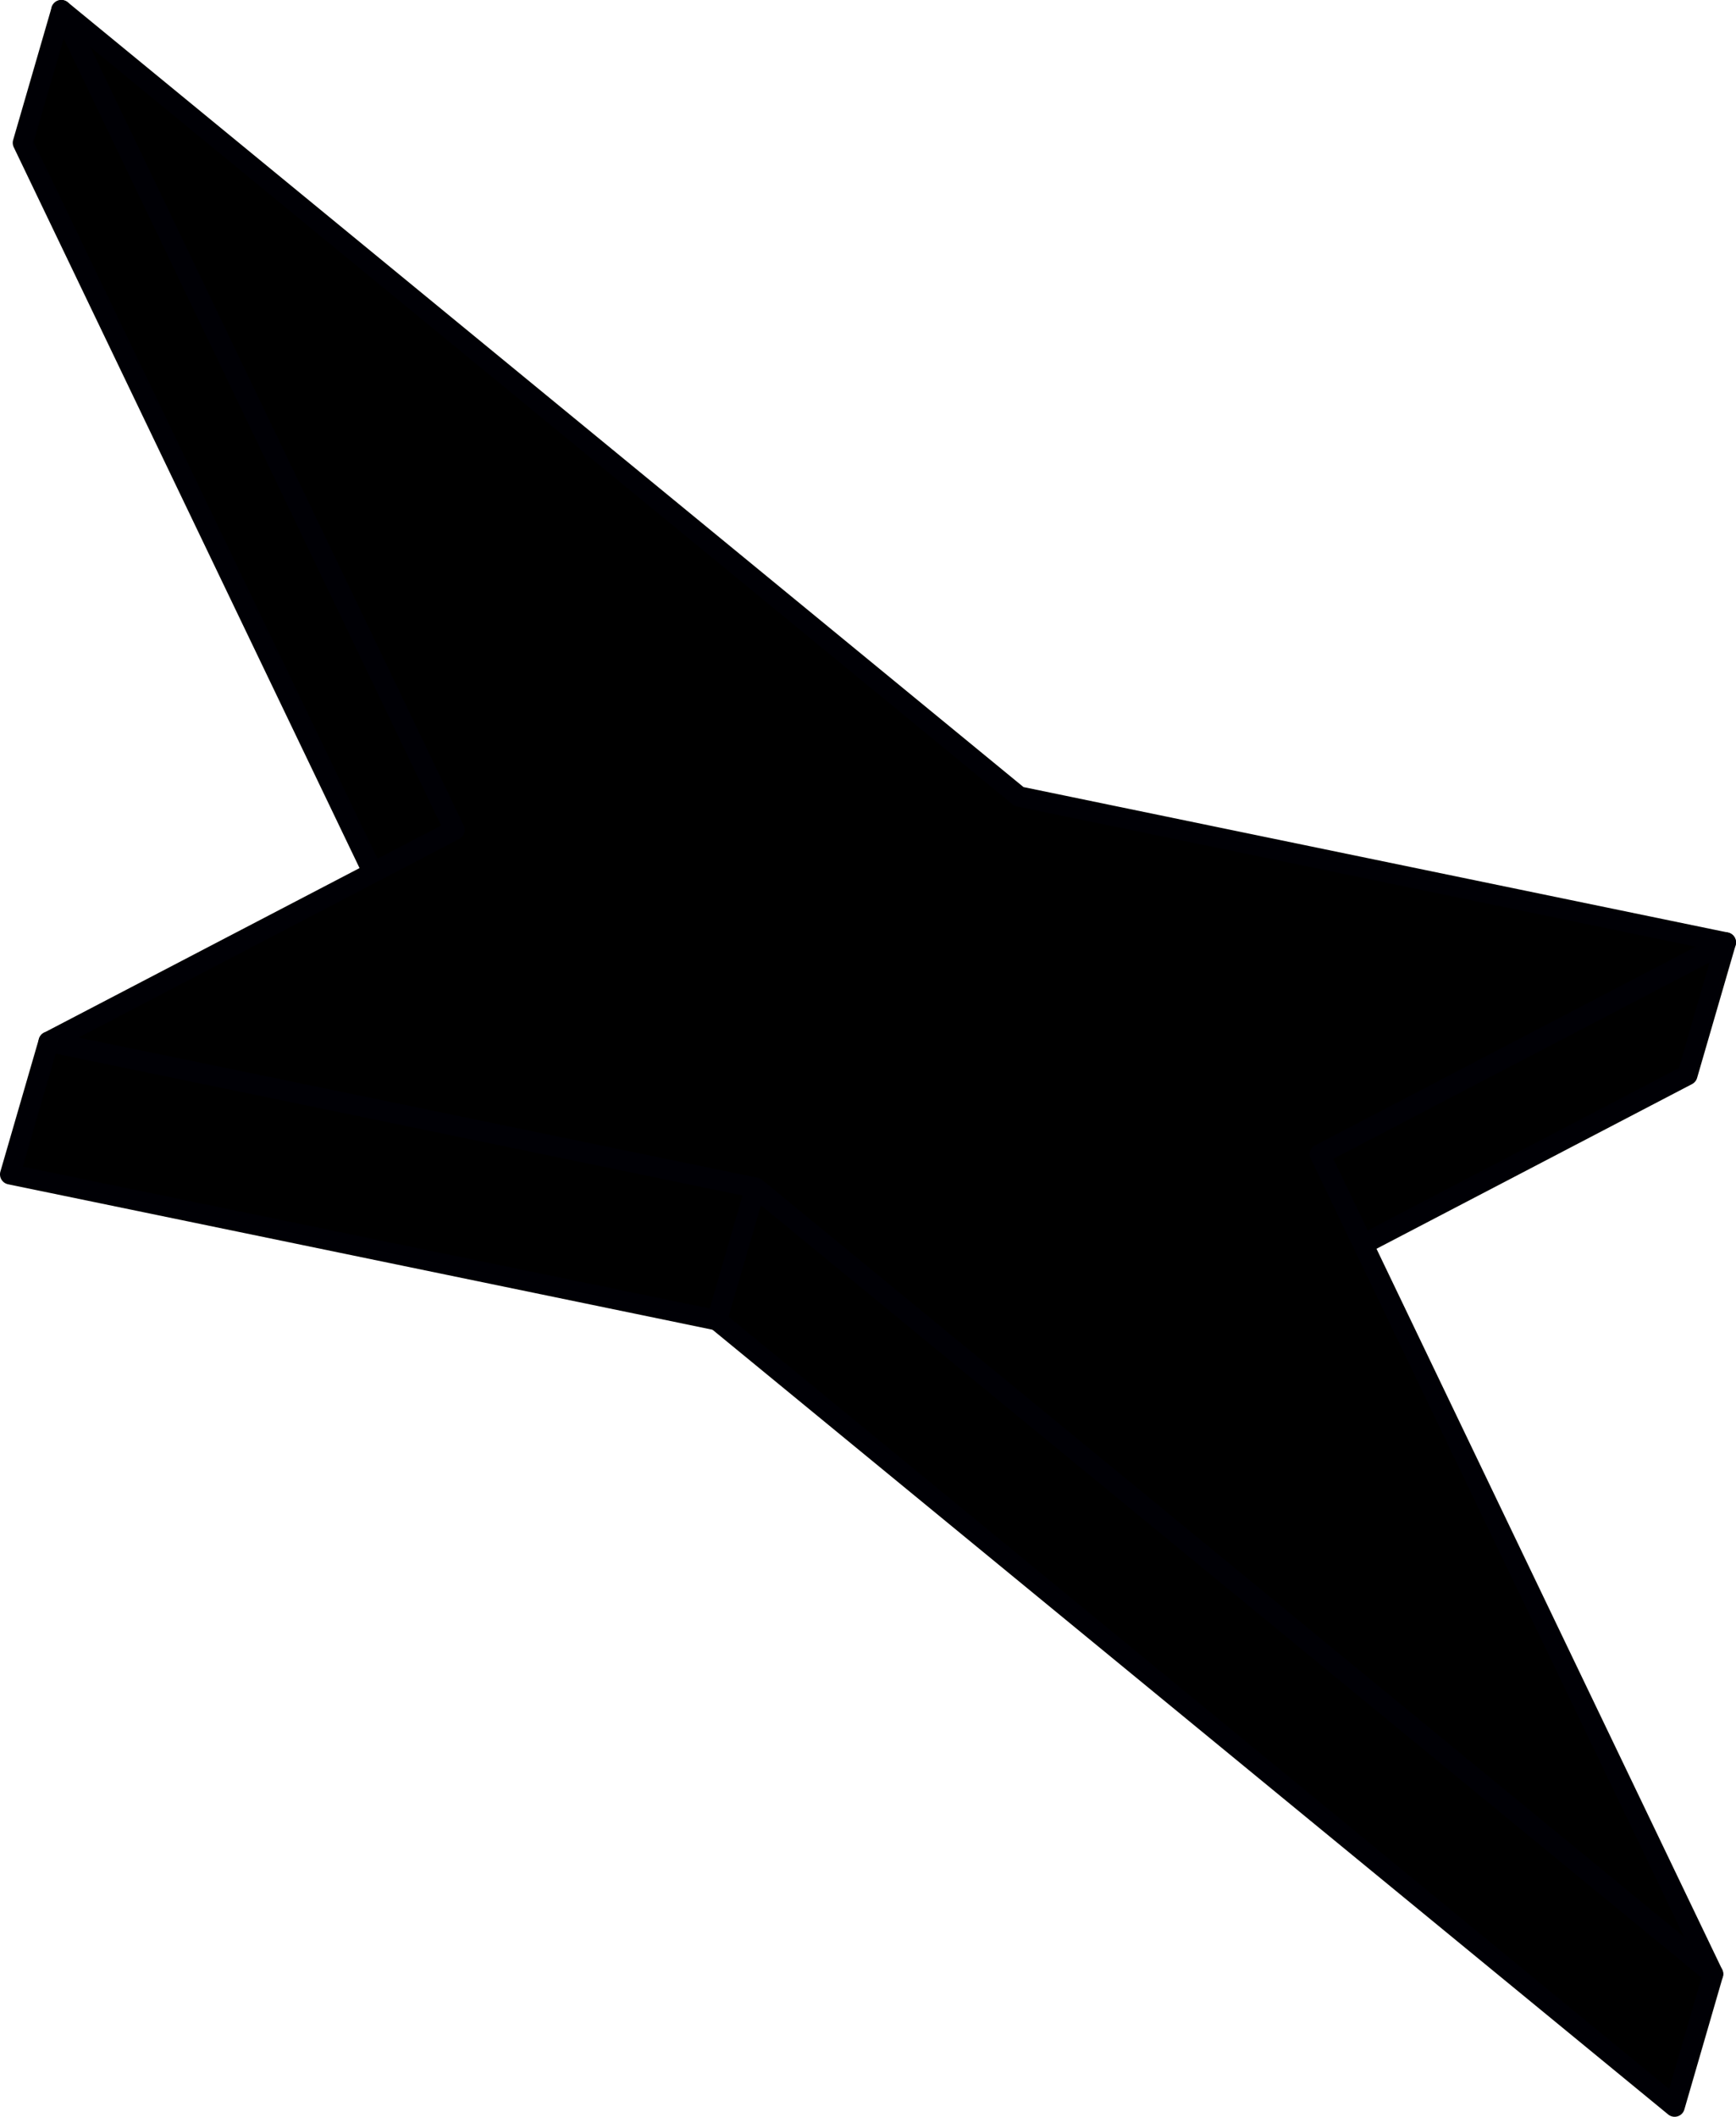
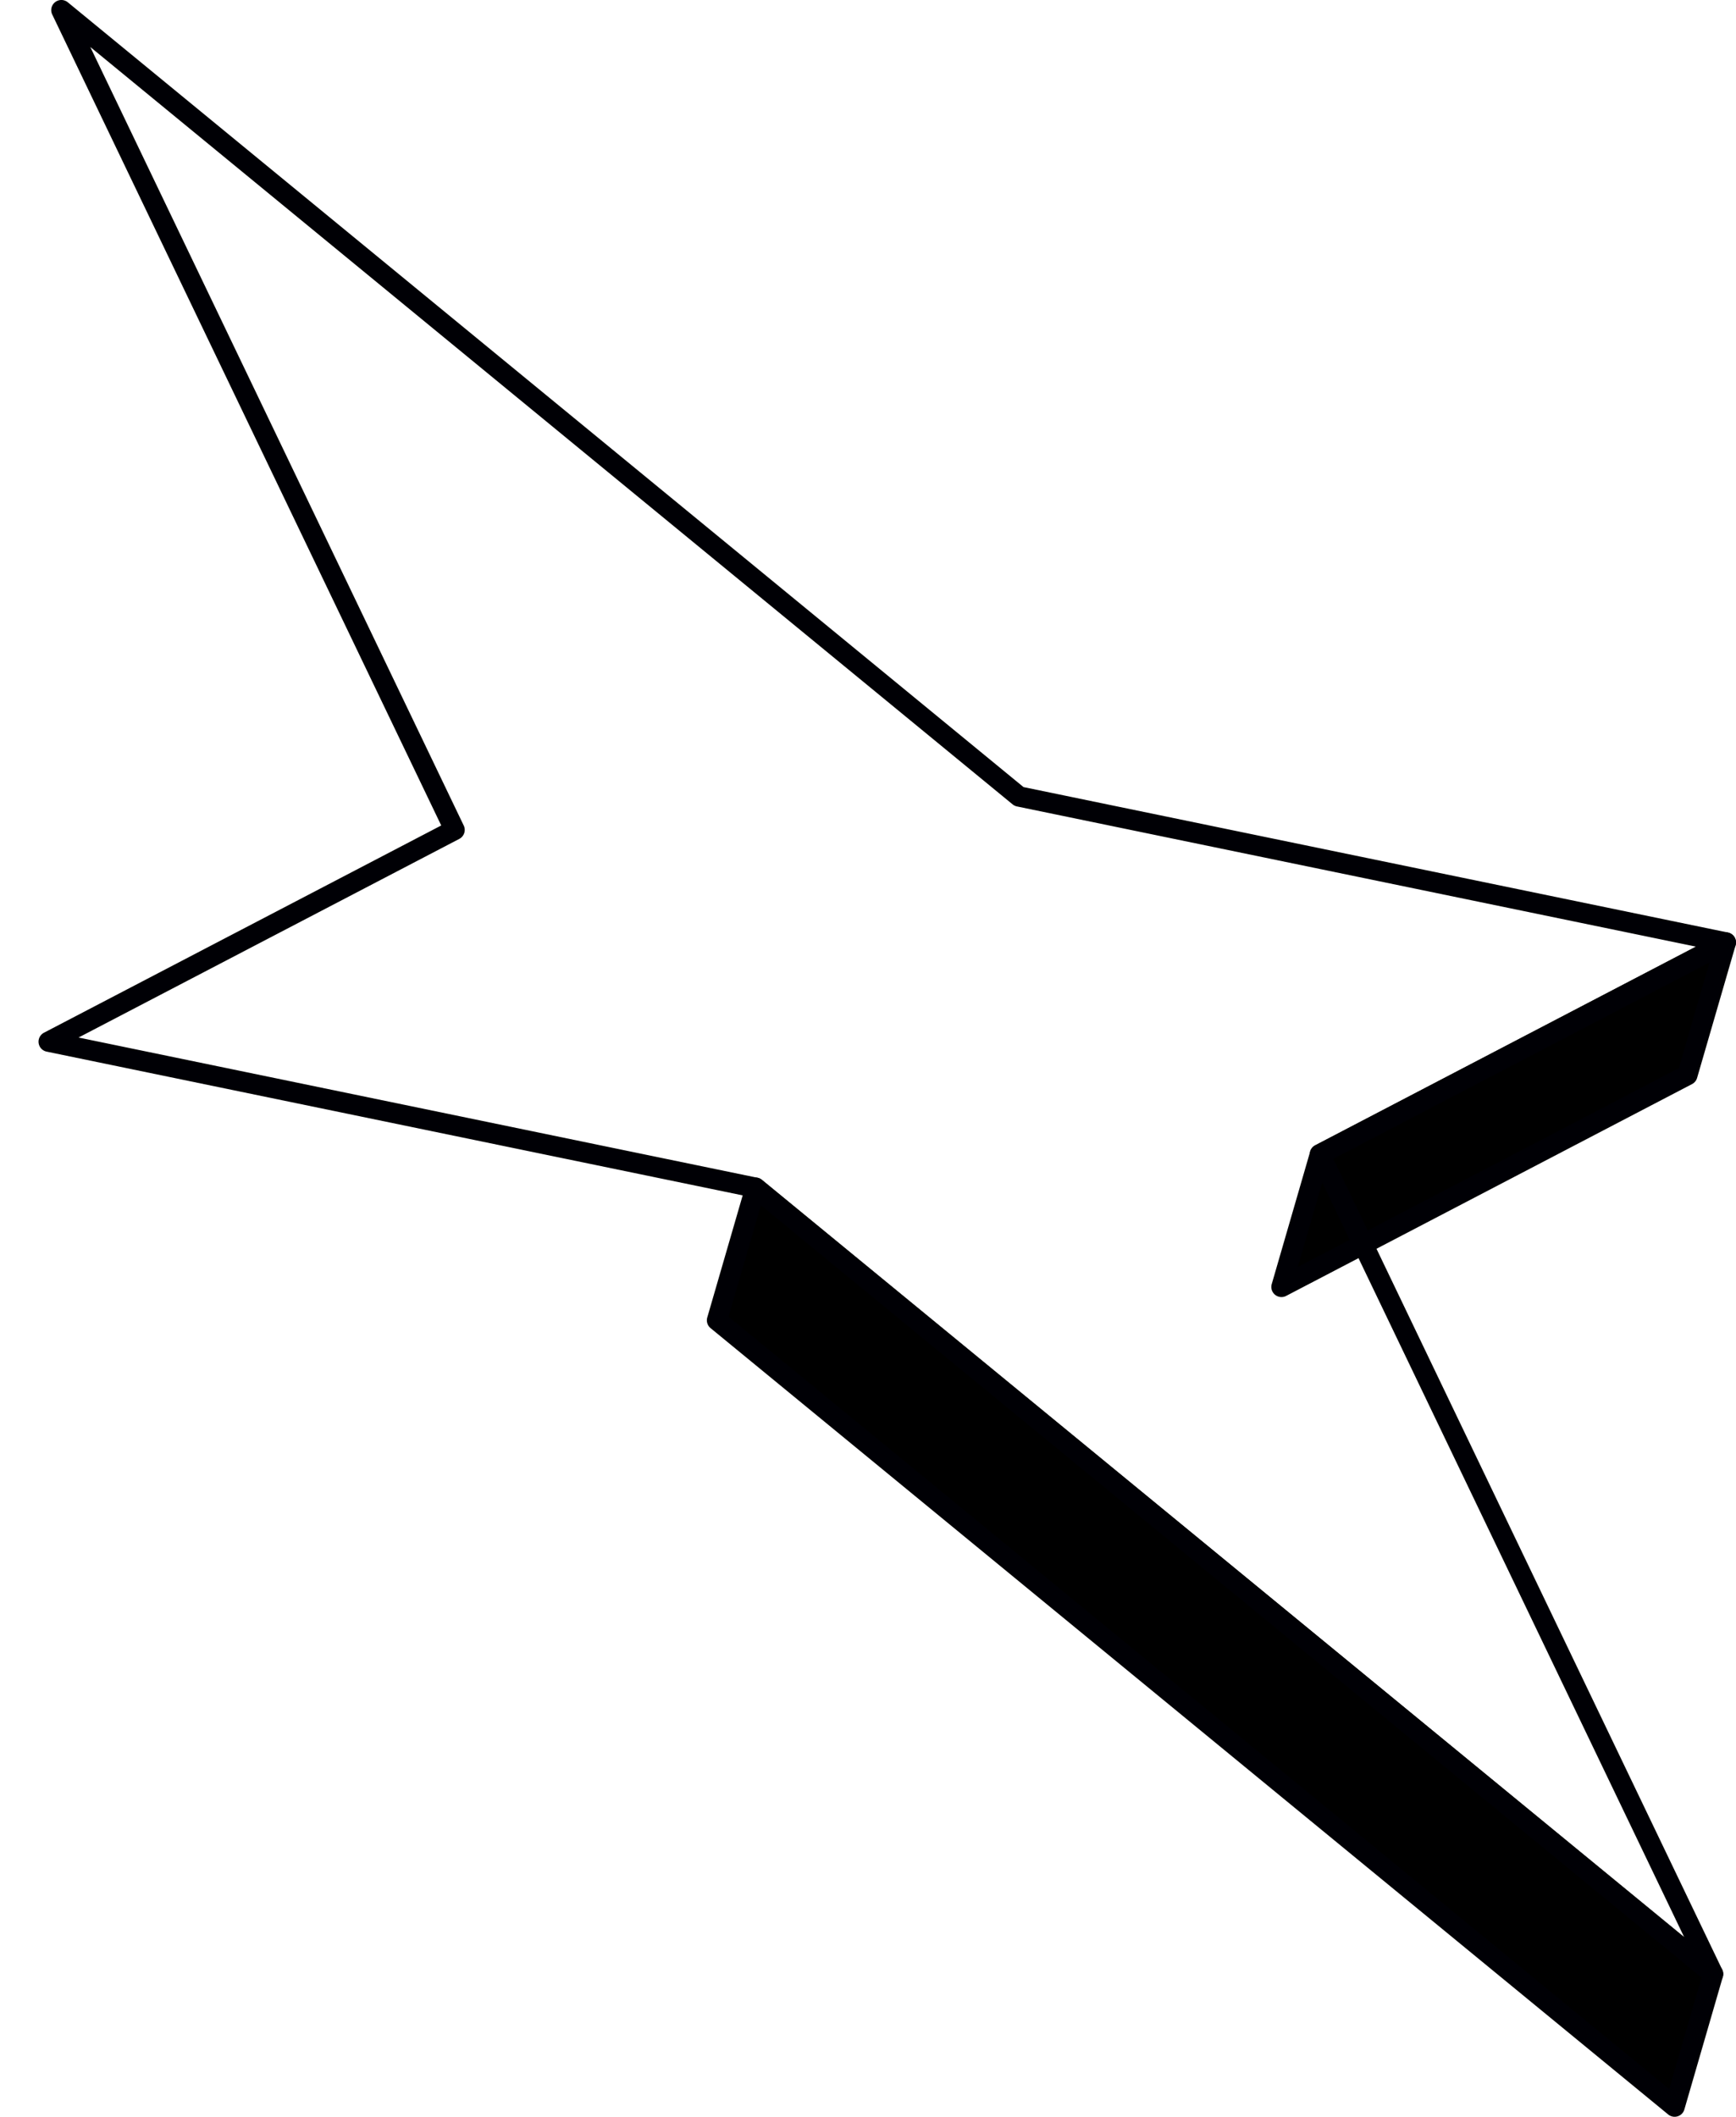
<svg xmlns="http://www.w3.org/2000/svg" id="bb65e909-3d8e-4216-884f-50b68e6364f6" data-name="Layer 1" width="128.501" height="156.652" viewBox="0 0 128.501 156.652">
  <defs>
    <style>.b4c98ce5-ca7e-4401-9364-8373290e6298{fill:#000005;}</style>
  </defs>
-   <path d="M4.792,1l-2.85,9.817L31.048,71.481l2.85-9.814Z" transform="translate(-0.249 -0.249)" />
-   <path class="b4c98ce5-ca7e-4401-9364-8373290e6298" d="M31.048,72.231a.75.75,0,0,1-.676-.426L1.266,11.142a.751.751,0,0,1-.044-.533L4.072.791A.75.75,0,0,1,4.731.252a.761.761,0,0,1,.738.423L34.575,61.343a.751.751,0,0,1,.044.533l-2.85,9.814a.751.751,0,0,1-.659.539C31.089,72.23,31.069,72.231,31.048,72.231ZM2.743,10.751,30.875,69.387l2.223-7.654L4.965,3.094Z" transform="translate(-0.249 -0.249)" />
  <path d="M97.952,85.67l-2.847,9.817L125.15,79.812,128,69.995Z" transform="translate(-0.249 -0.249)" />
  <path class="b4c98ce5-ca7e-4401-9364-8373290e6298" d="M95.105,96.238a.75.75,0,0,1-.721-.959l2.847-9.817a.754.754,0,0,1,.374-.456L127.653,69.33a.75.75,0,0,1,1.067.874l-2.85,9.817a.753.753,0,0,1-.374.456L95.451,96.153A.755.755,0,0,1,95.105,96.238ZM98.582,86.187l-2.268,7.824L124.52,79.295,126.79,71.472Z" transform="translate(-0.249 -0.249)" />
-   <path d="M3.849,77.34l-2.85,9.817,52.322,10.8,2.847-9.814Z" transform="translate(-0.249 -0.249)" />
-   <path class="b4c98ce5-ca7e-4401-9364-8373290e6298" d="M53.321,98.707a.744.744,0,0,1-.152-.016L.847,87.891a.75.75,0,0,1-.568-.943l2.85-9.817a.746.746,0,0,1,.872-.525L56.32,87.409a.75.75,0,0,1,.568.943L54.041,98.166A.75.75,0,0,1,53.321,98.707ZM1.946,86.586,52.794,97.082l2.428-8.369L4.376,78.214Z" transform="translate(-0.249 -0.249)" />
-   <path d="M4.793,1,33.899,61.667,3.85,77.34,56.17,88.143,127.055,146.335,97.952,85.67,128,69.995l-52.322-10.8Z" transform="translate(-0.249 -0.249)" />
  <path class="b4c98ce5-ca7e-4401-9364-8373290e6298" d="M127.055,147.085a.747.747,0,0,1-.476-.17L55.836,88.84,3.699,78.074a.75.75,0,0,1-.195-1.399L32.909,61.338,4.116,1.324A.75.75,0,0,1,5.269.42L76.011,58.497l52.141,10.763a.75.75,0,0,1,.195,1.399L98.941,85.999l28.789,60.012a.75.75,0,0,1-.676,1.074ZM6.064,77.031,56.321,87.409a.75.75,0,0,1,.324.154l68.269,56.045L97.275,85.995a.749.749,0,0,1,.329-.989l28.182-14.701-50.26-10.375a.748.748,0,0,1-.324-.155L6.933,3.727,34.575,61.343a.75.75,0,0,1-.33.989Z" transform="translate(-0.249 -0.249)" />
  <path d="M56.169,88.143,53.322,97.957l70.886,58.195,2.847-9.817Z" transform="translate(-0.249 -0.249)" />
  <path class="b4c98ce5-ca7e-4401-9364-8373290e6298" d="M124.208,156.902a.751.751,0,0,1-.476-.17L52.846,98.537a.751.751,0,0,1-.244-.789l2.847-9.815a.75.75,0,0,1,1.196-.371L127.53,145.755a.751.751,0,0,1,.245.789l-2.847,9.816a.749.749,0,0,1-.721.541ZM54.18,97.692,123.805,154.85l2.392-8.249L56.573,89.445Z" transform="translate(-0.249 -0.249)" />
</svg>